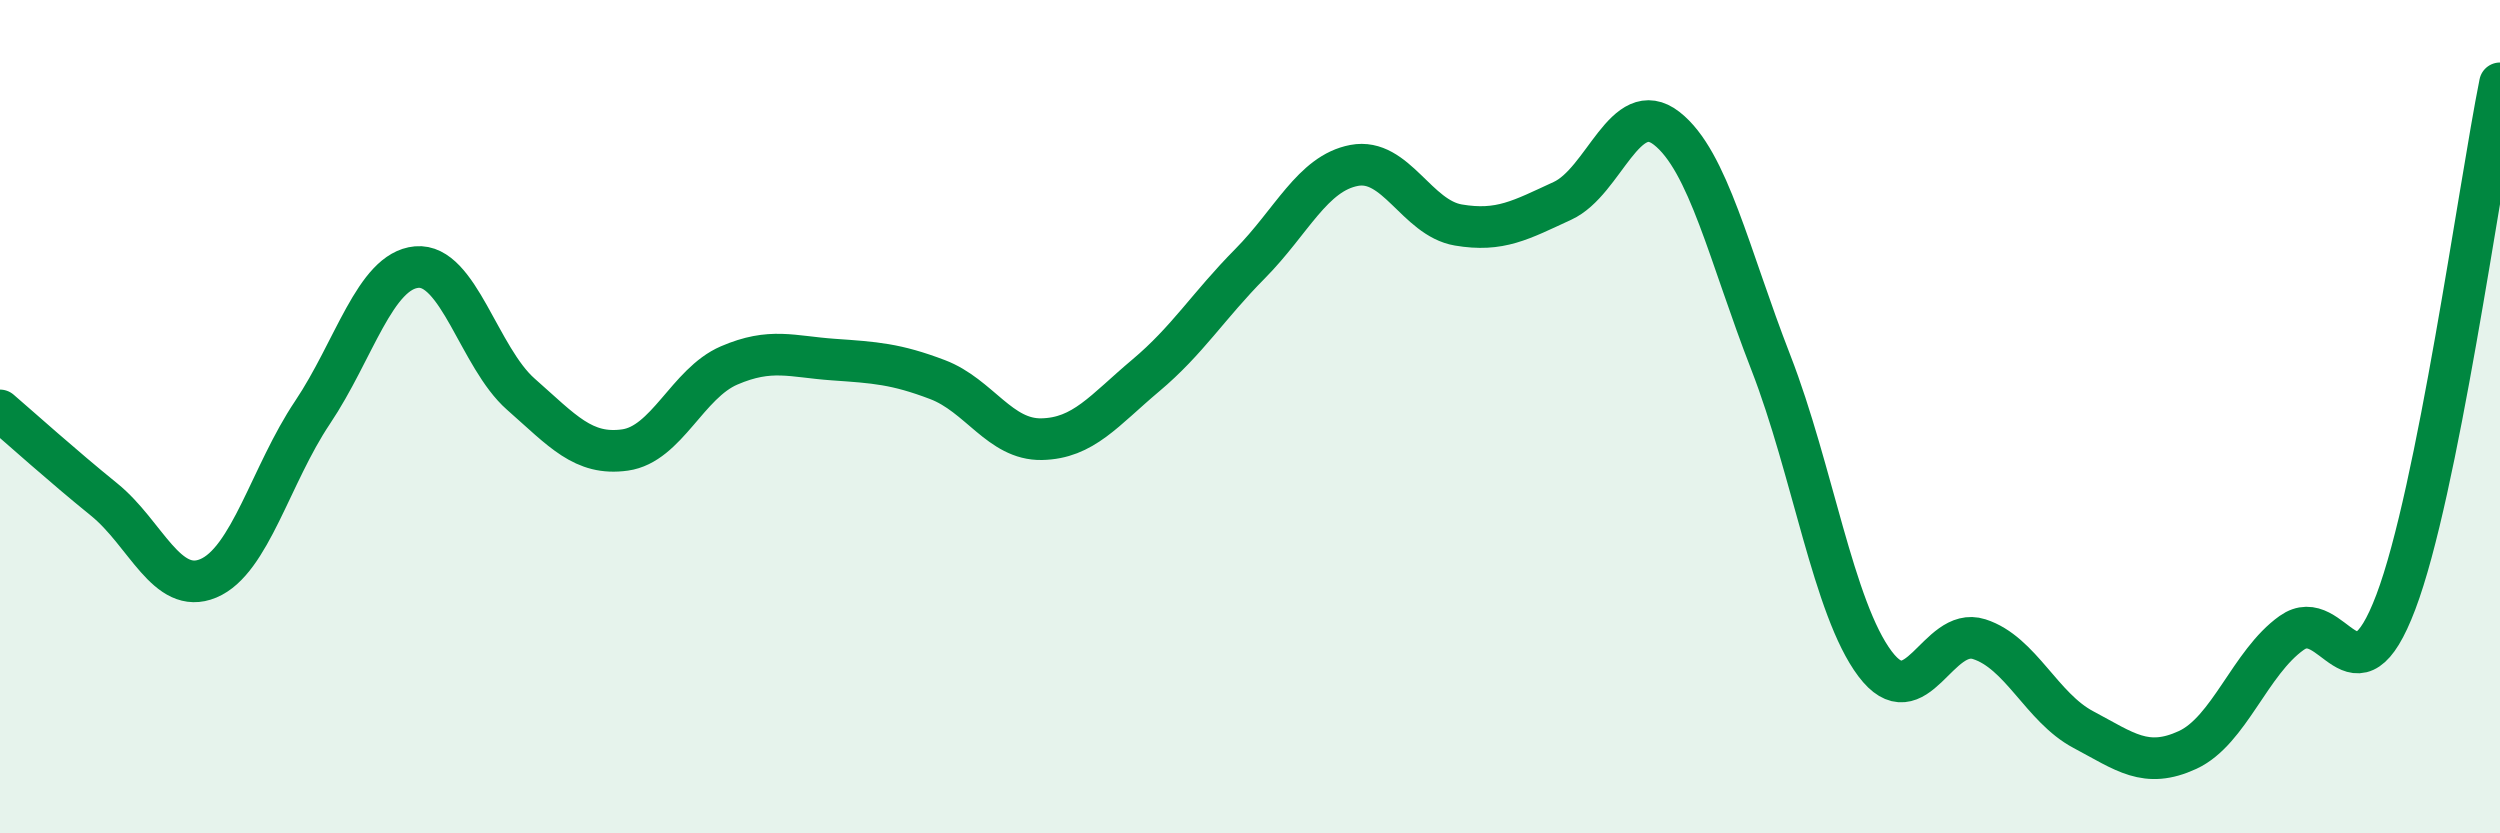
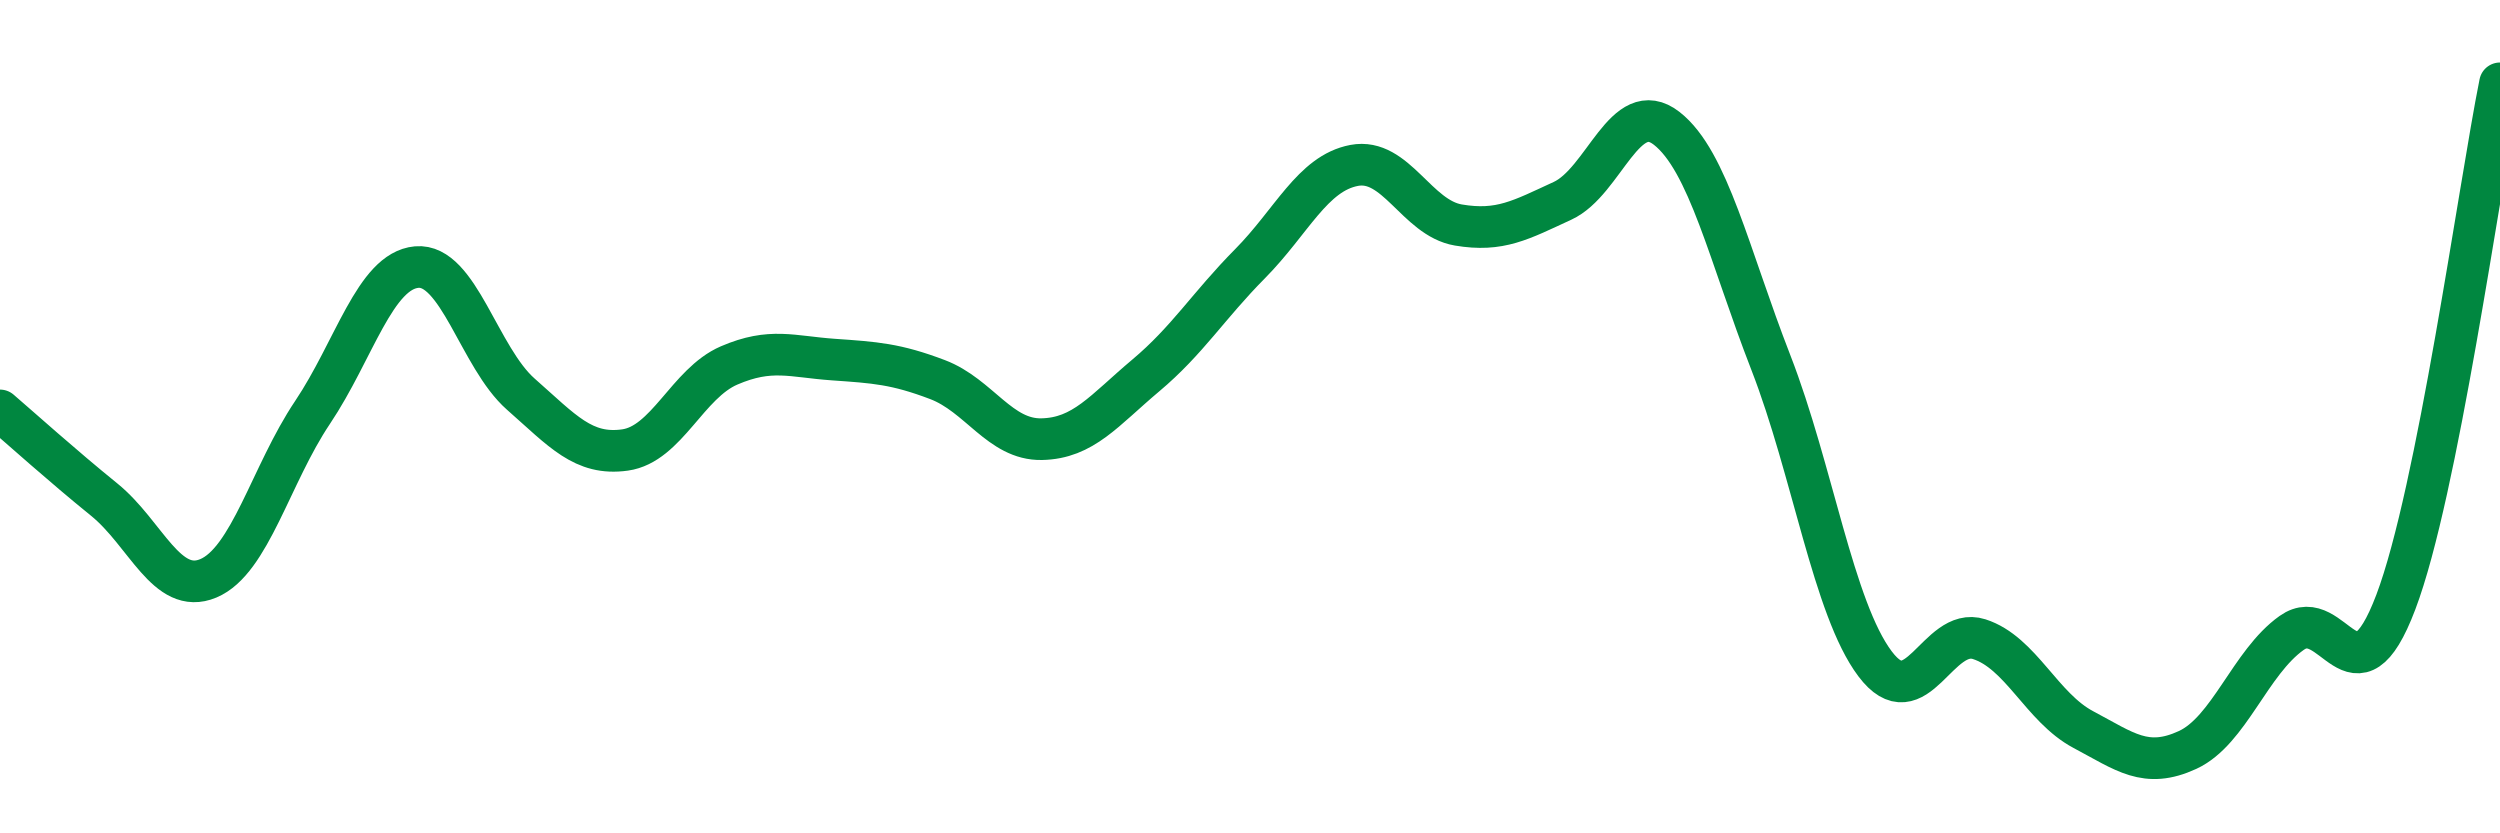
<svg xmlns="http://www.w3.org/2000/svg" width="60" height="20" viewBox="0 0 60 20">
-   <path d="M 0,9.85 C 0.5,10.28 1.5,11.18 2.5,11.99 C 3.5,12.8 4,14.3 5,13.88 C 6,13.46 6.5,11.39 7.5,9.9 C 8.5,8.41 9,6.5 10,6.41 C 11,6.32 11.5,8.58 12.5,9.46 C 13.5,10.34 14,10.94 15,10.8 C 16,10.66 16.5,9.2 17.5,8.77 C 18.5,8.34 19,8.56 20,8.63 C 21,8.7 21.5,8.73 22.5,9.11 C 23.5,9.49 24,10.56 25,10.54 C 26,10.52 26.5,9.85 27.5,9.01 C 28.5,8.17 29,7.34 30,6.33 C 31,5.32 31.5,4.16 32.5,3.97 C 33.5,3.78 34,5.23 35,5.4 C 36,5.57 36.5,5.28 37.5,4.82 C 38.5,4.36 39,2.3 40,3.08 C 41,3.86 41.5,6.13 42.5,8.7 C 43.5,11.27 44,14.6 45,15.93 C 46,17.26 46.5,15.02 47.5,15.34 C 48.5,15.66 49,16.98 50,17.51 C 51,18.04 51.5,18.46 52.5,18 C 53.5,17.54 54,15.9 55,15.19 C 56,14.48 56.5,17.09 57.5,14.45 C 58.5,11.81 59.5,4.49 60,2L60 20L0 20Z" fill="#008740" opacity="0.1" stroke-linecap="round" stroke-linejoin="round" />
  <path d="M 0,9.85 C 0.5,10.28 1.5,11.18 2.5,11.99 C 3.5,12.8 4,14.3 5,13.88 C 6,13.46 6.5,11.39 7.5,9.9 C 8.5,8.41 9,6.5 10,6.41 C 11,6.32 11.5,8.58 12.5,9.46 C 13.5,10.34 14,10.94 15,10.8 C 16,10.66 16.5,9.2 17.5,8.77 C 18.5,8.34 19,8.56 20,8.63 C 21,8.7 21.5,8.73 22.5,9.11 C 23.5,9.49 24,10.56 25,10.54 C 26,10.52 26.5,9.85 27.5,9.01 C 28.5,8.17 29,7.34 30,6.33 C 31,5.32 31.5,4.16 32.5,3.97 C 33.5,3.78 34,5.23 35,5.4 C 36,5.57 36.5,5.28 37.5,4.82 C 38.5,4.36 39,2.3 40,3.08 C 41,3.86 41.5,6.13 42.5,8.7 C 43.5,11.27 44,14.6 45,15.93 C 46,17.26 46.5,15.02 47.5,15.34 C 48.5,15.66 49,16.98 50,17.51 C 51,18.04 51.5,18.46 52.5,18 C 53.5,17.54 54,15.9 55,15.19 C 56,14.48 56.5,17.09 57.5,14.45 C 58.5,11.81 59.5,4.49 60,2" stroke="#008740" stroke-width="1" fill="none" stroke-linecap="round" stroke-linejoin="round" />
</svg>